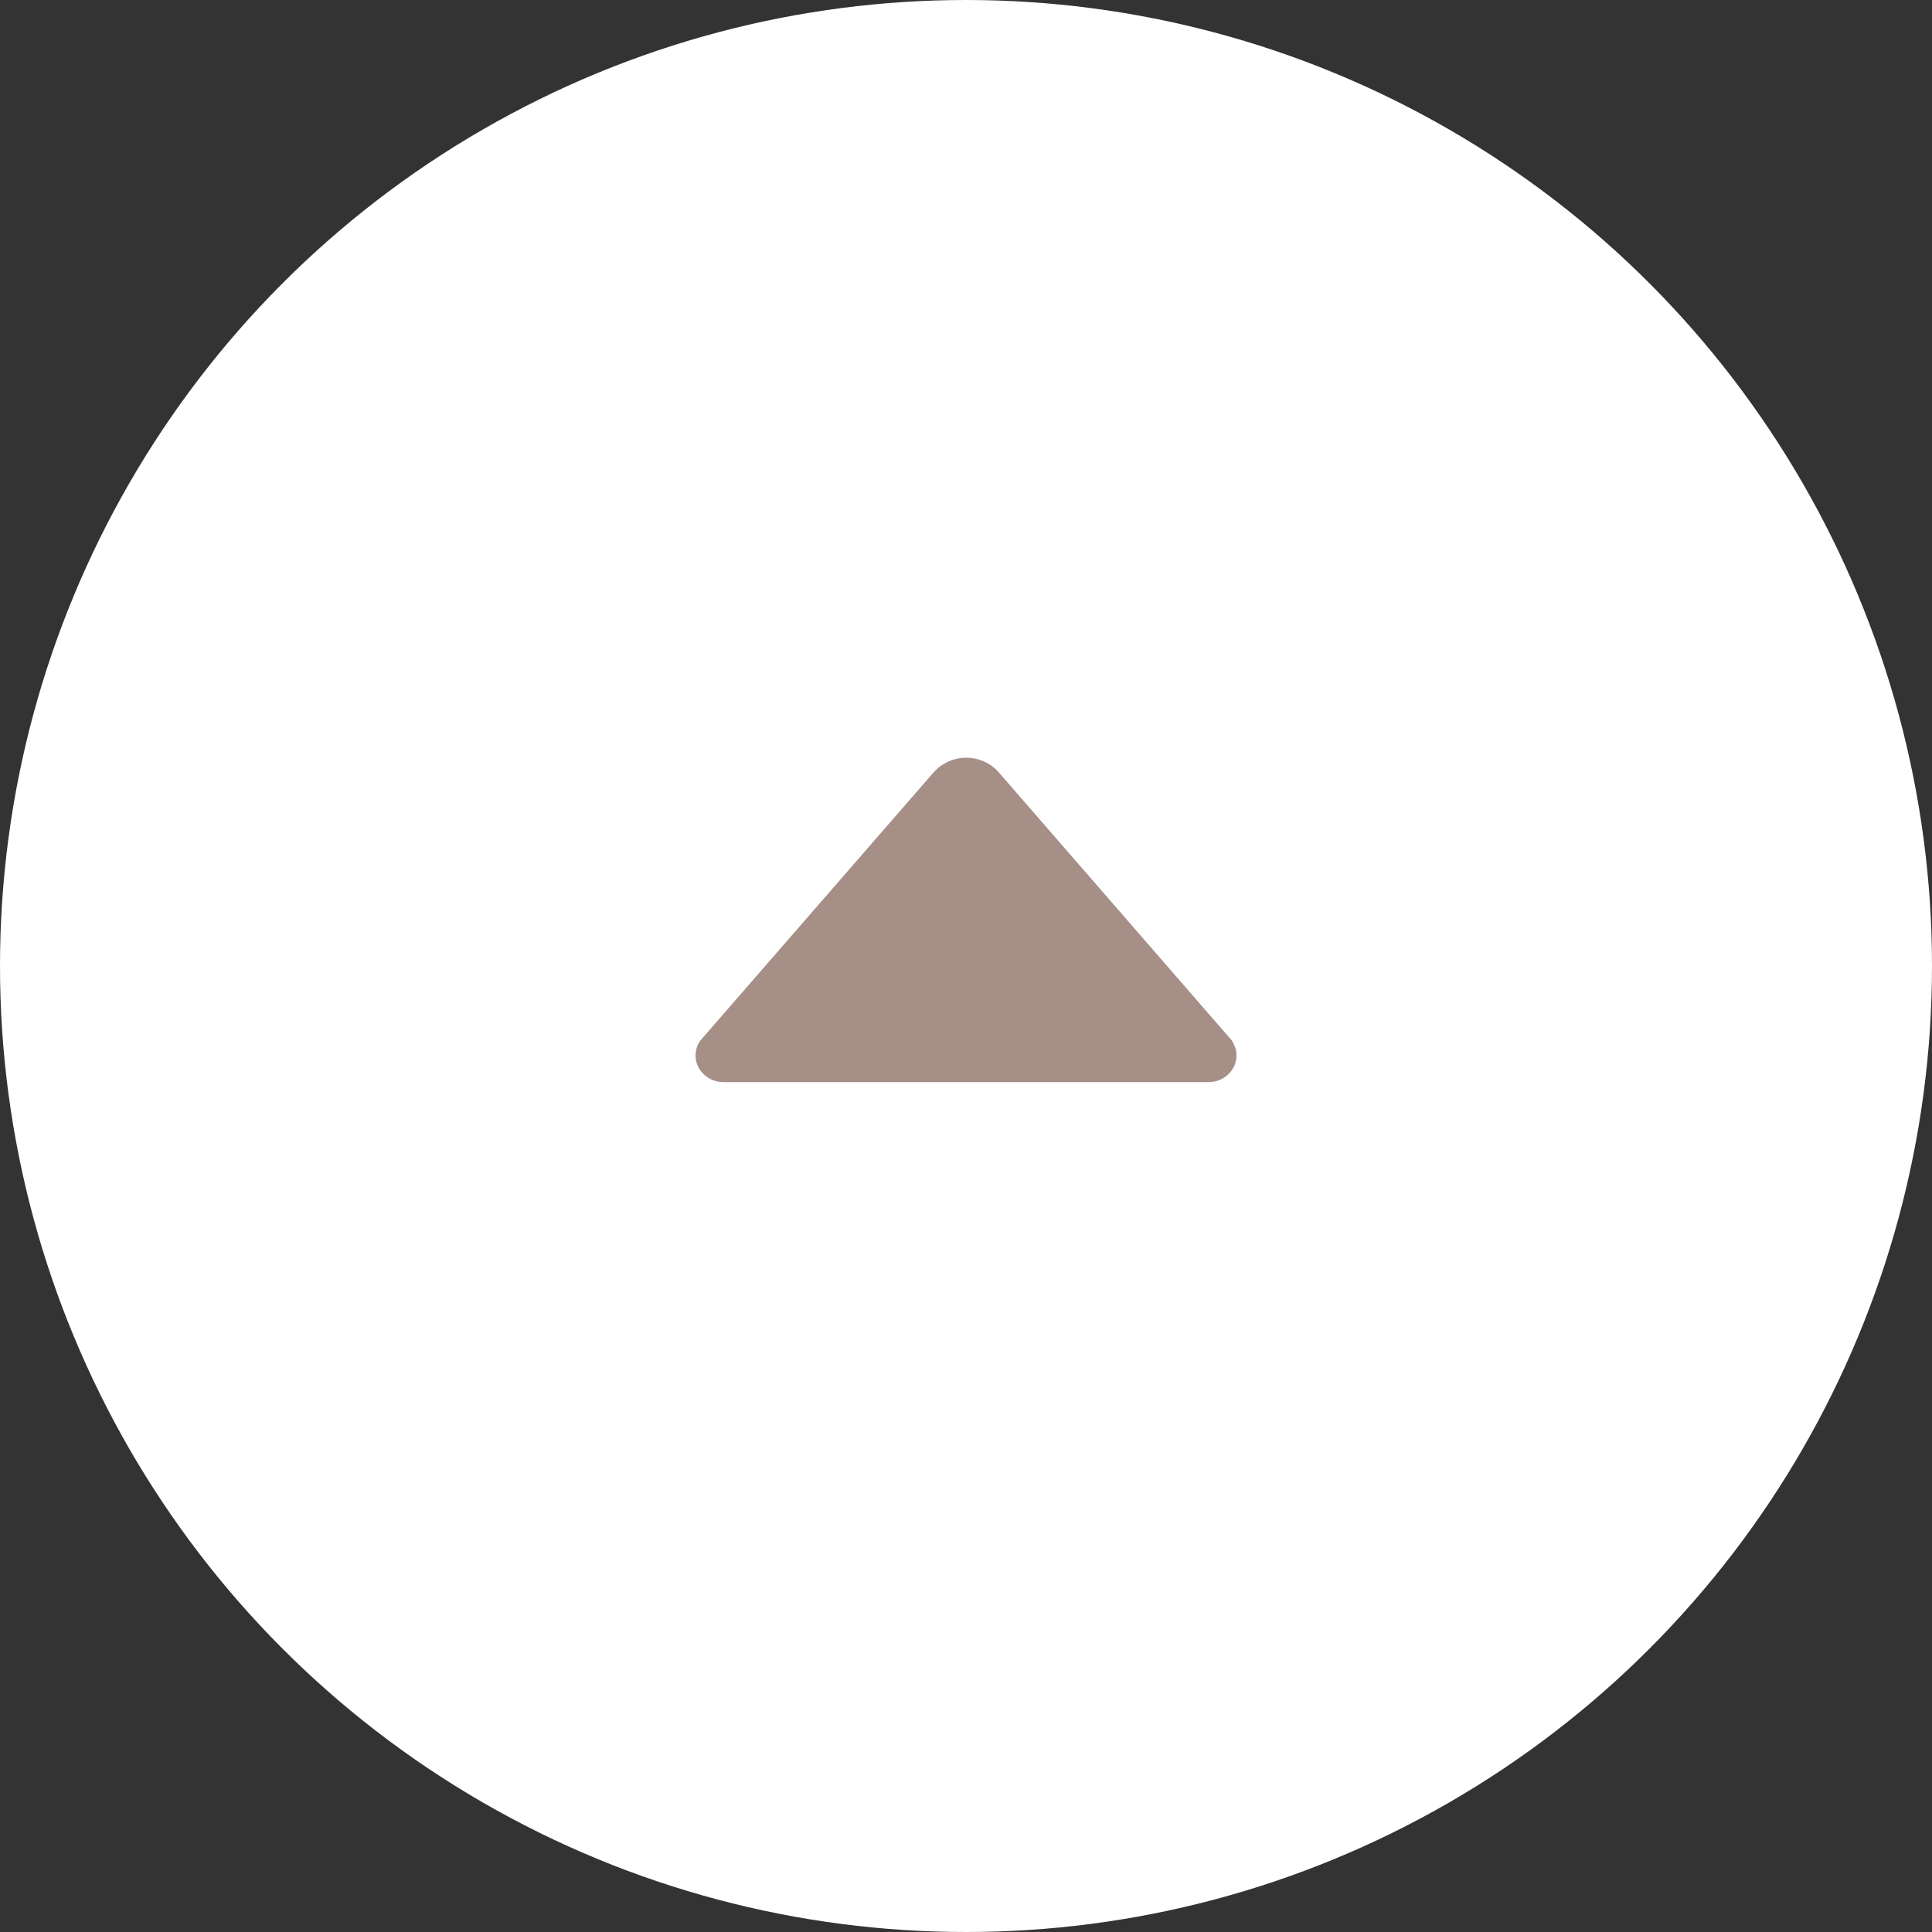
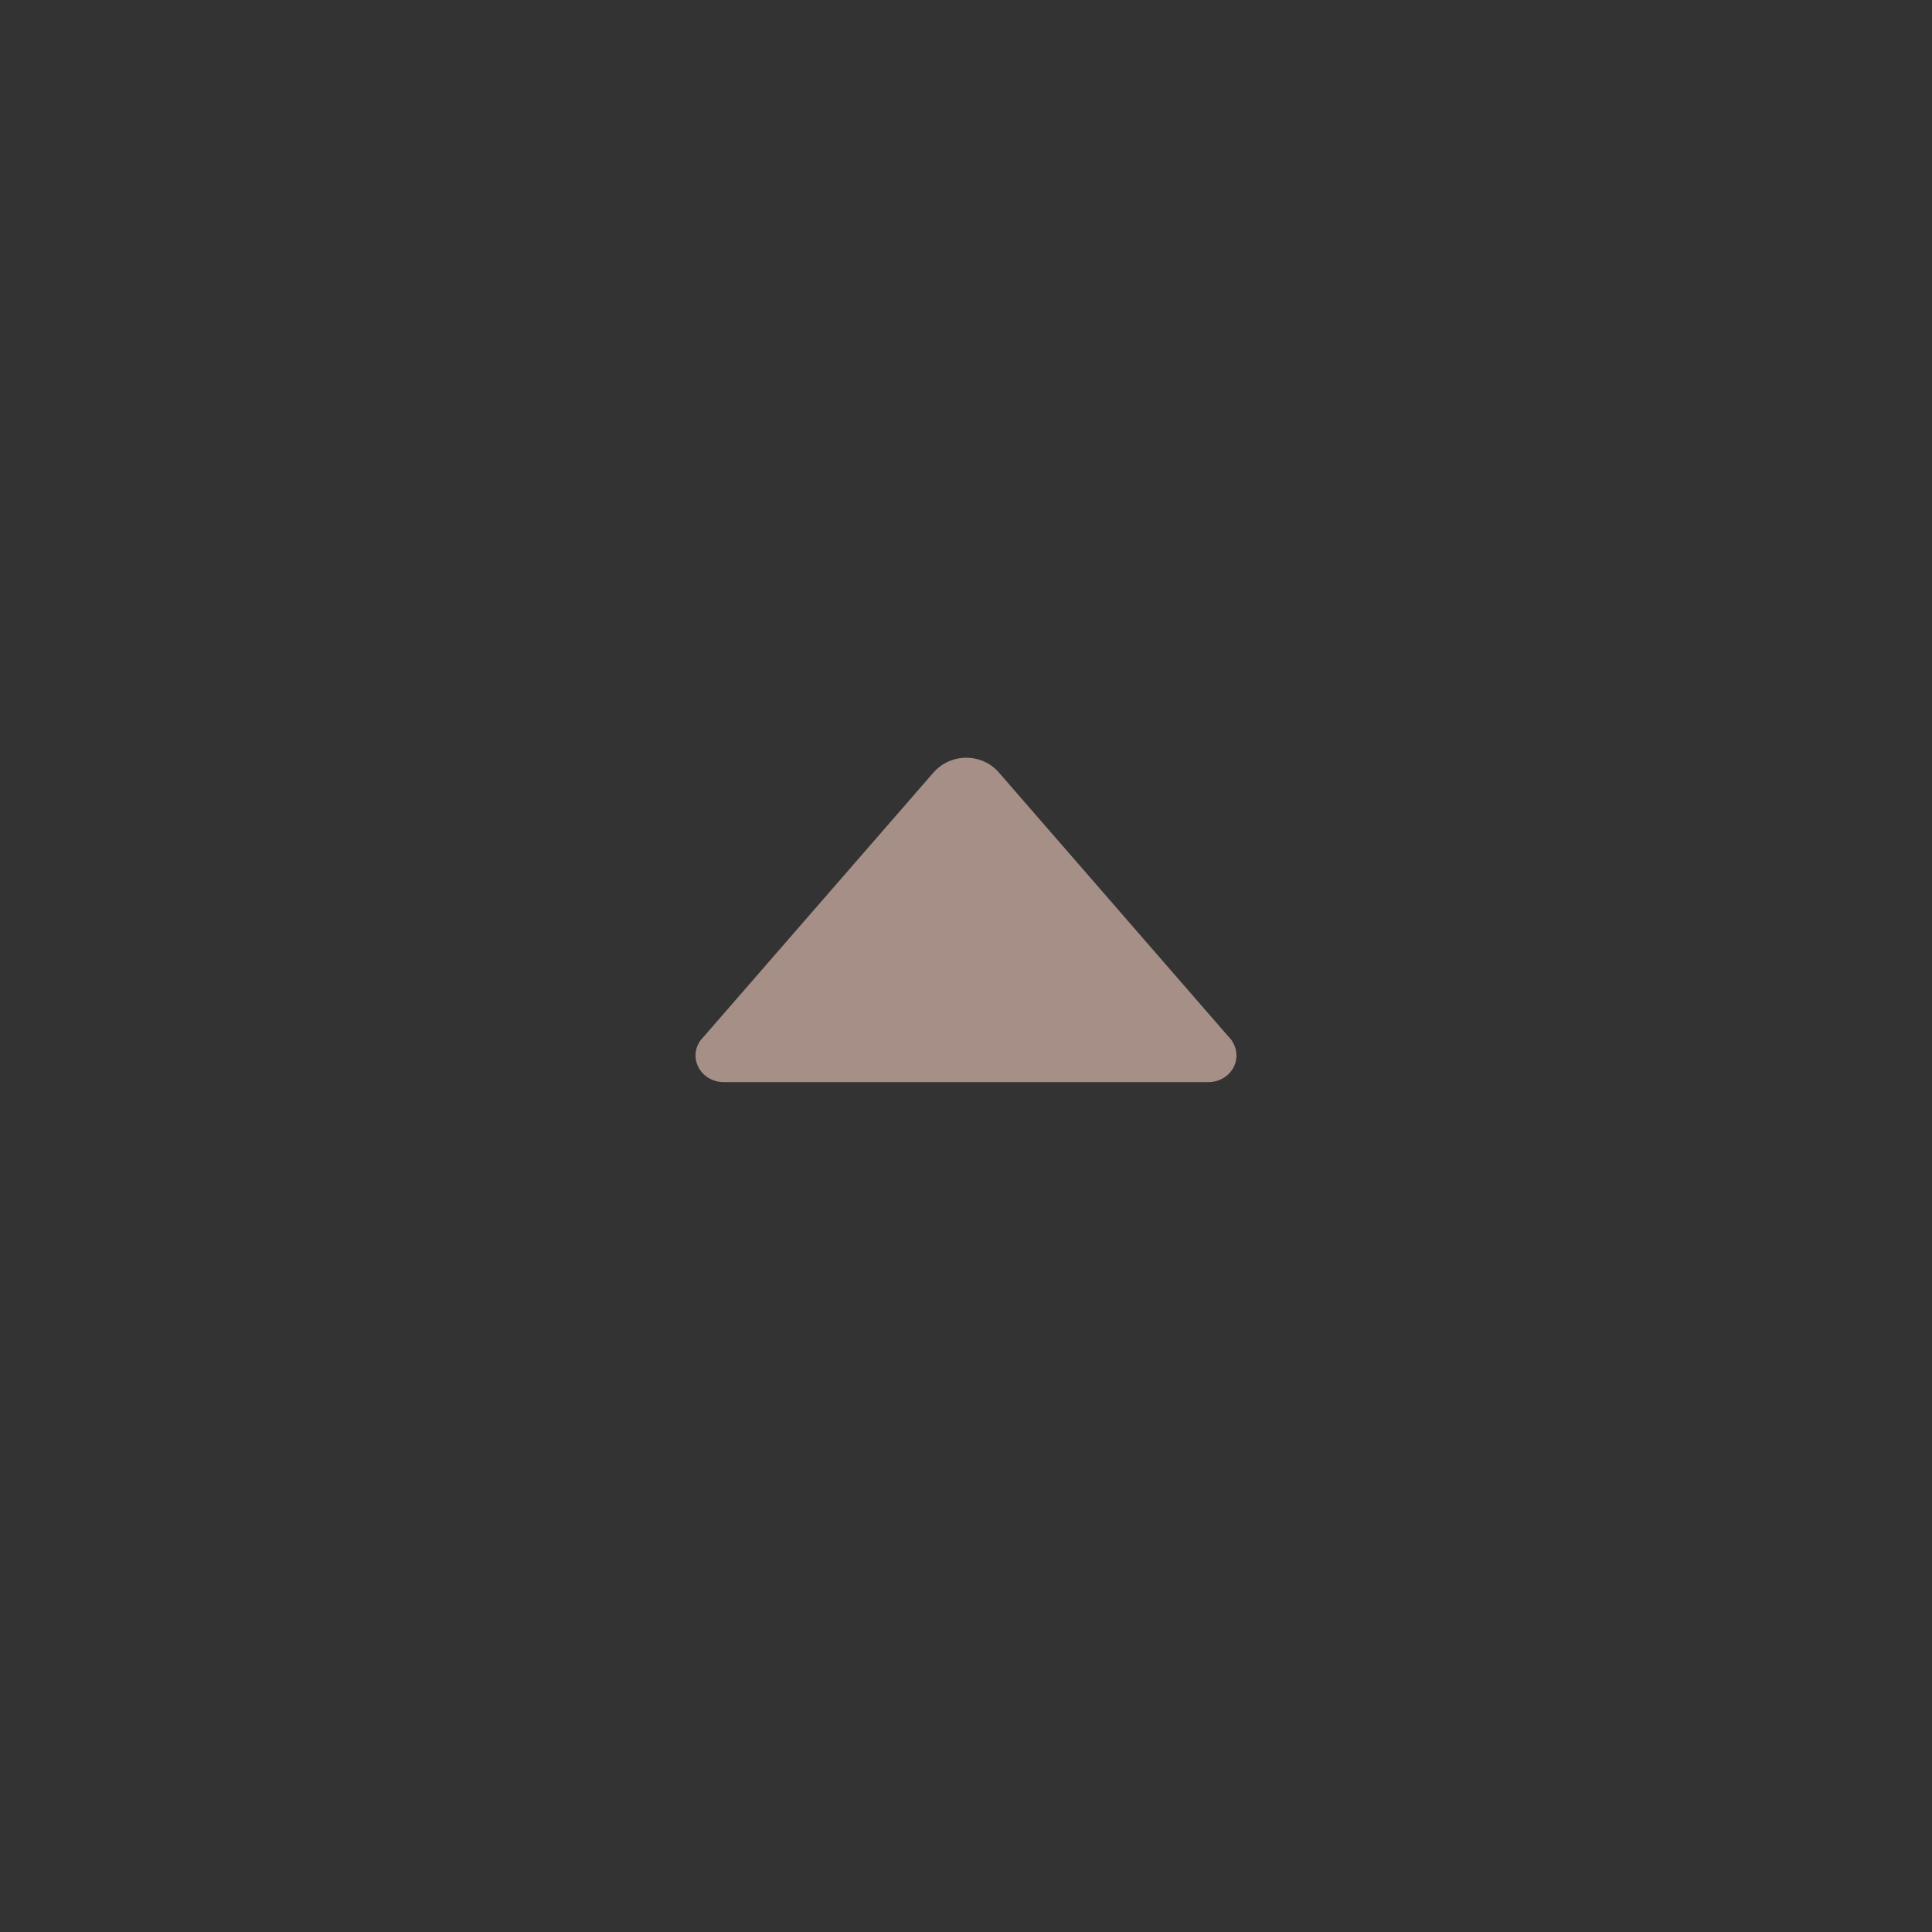
<svg xmlns="http://www.w3.org/2000/svg" id="_レイヤー_2" viewBox="0 0 100 100">
  <rect x="0" y="0" width="100" height="100" fill="#333333" stroke="none" />
  <defs>
    <style>.cls-1{fill:#a58f86;}.cls-1,.cls-2{stroke-width:0px;}.cls-2{fill:#fff;}</style>
  </defs>
  <g id="Layer_1">
-     <circle class="cls-2" cx="50" cy="50" r="50" />
    <path class="cls-1" d="M63.75,53.84l-.16-.18-11.9-13.69c-.4-.46-1.01-.75-1.68-.75s-1.28.3-1.68.75l-11.89,13.67-.2.23c-.15.22-.24.48-.24.76,0,.76.65,1.38,1.45,1.38h25.1c.81,0,1.45-.62,1.45-1.38,0-.29-.1-.56-.25-.78Z" />
  </g>
</svg>